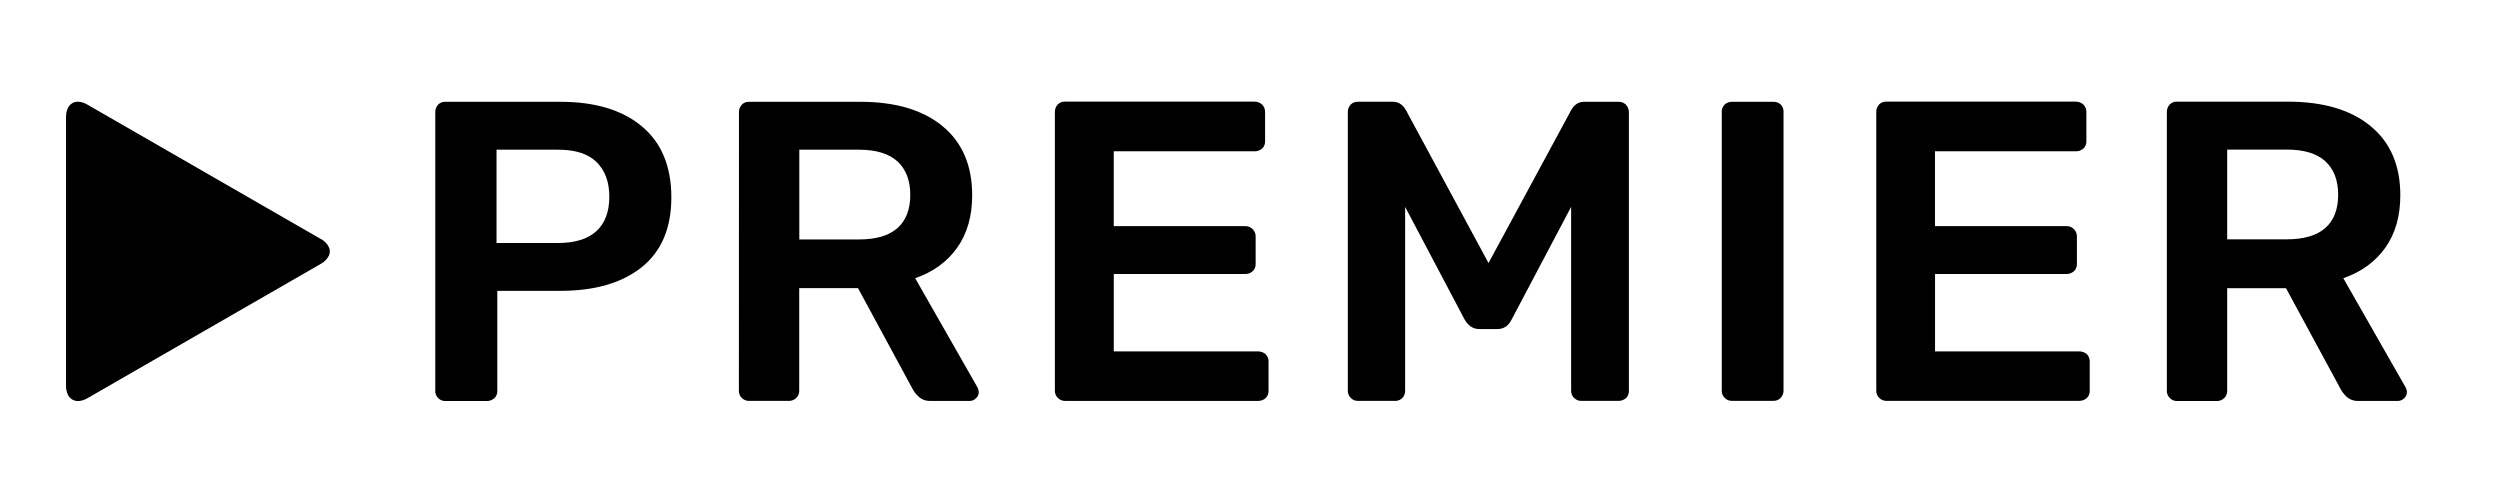
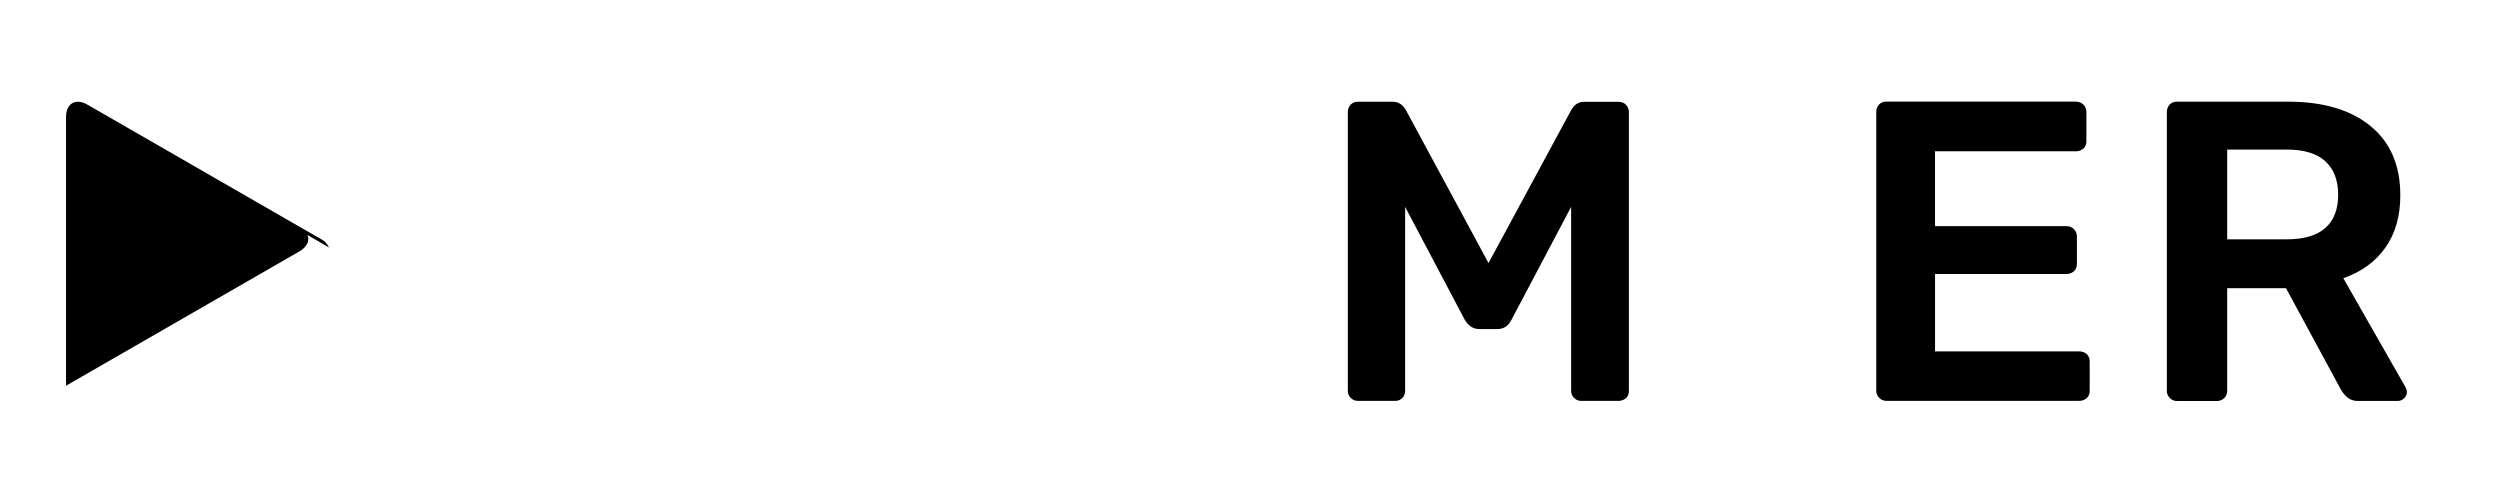
<svg xmlns="http://www.w3.org/2000/svg" id="_Слой_1" data-name="Слой_1" version="1.1" viewBox="0 0 593.36 116.04">
  <g id="main-logo">
-     <path d="M78.09,58.74c-.4-.88-1.09-1.6-1.96-2.02L20.77,24.85c-2.79-1.63-5.1-.33-5.1,2.93v63.77c0,3.23,2.31,4.56,5.1,2.95l55.4-31.89c.85-.46,1.53-1.16,1.94-2.03.11-.3.17-.61.17-.93,0-.32-.06-.64-.2-.93Z" />
-     <path d="M103.99,94.48c.22.23.49.41.79.53.3.12.61.18.93.17h9.78c.67.02,1.32-.21,1.83-.65.24-.23.42-.5.55-.81.12-.31.18-.63.16-.96v-23.73h14.96c8.2,0,14.64-1.87,19.33-5.62,4.68-3.77,7.02-9.27,7.02-16.58s-2.34-12.98-7.02-16.86c-4.65-3.88-11.11-5.81-19.3-5.81h-27.28c-.33-.02-.66.03-.97.15-.31.12-.58.31-.81.55-.45.5-.68,1.16-.65,1.83v66.06c-.01.32.04.64.16.94.12.3.3.57.52.8ZM117.85,35.53h14.65c4.09,0,7.1.98,9.1,2.95,2,1.97,3.02,4.69,3.02,8.23s-1.04,6.32-3.1,8.18c-2.06,1.85-5.07,2.78-9.02,2.78h-14.65v-22.15h0Z" />
-     <path d="M175.37,92.74c0,.32.05.64.17.93.12.3.3.56.53.78.22.23.49.41.79.53.3.12.61.18.93.17h9.37c.34.02.67-.04.99-.16.32-.12.6-.31.84-.54.23-.22.41-.49.53-.78.12-.29.18-.61.17-.93v-24.36h13.95l13.02,24.05c.42.74.98,1.4,1.63,1.95.72.54,1.61.82,2.51.78h9.36c.27,0,.54-.05.8-.16.25-.11.48-.26.67-.46.22-.19.39-.42.51-.68.12-.26.17-.55.17-.83-.03-.39-.14-.78-.33-1.12l-14.77-25.88c4.29-1.49,7.61-3.91,9.98-7.25,2.37-3.34,3.55-7.49,3.55-12.42,0-7.11-2.36-12.59-7.07-16.44-4.62-3.83-11.16-5.76-19.5-5.76h-26.35c-.33-.02-.66.03-.97.15-.31.12-.58.31-.81.55-.45.5-.68,1.16-.65,1.83l-.02,66.05ZM189.71,35.53h14.15c4.06,0,7.13.93,9.15,2.78,2.02,1.86,3.04,4.52,3.04,7.95s-1.02,6.07-3.04,7.87c-2.03,1.8-5.1,2.7-9.15,2.7h-14.15v-21.3Z" />
-     <path d="M298.54,83.41h-34.19v-18.38h31.14c.67.02,1.32-.21,1.83-.65.24-.23.42-.5.54-.81.12-.3.18-.63.16-.96v-6.4c.02-.34-.03-.67-.16-.99-.12-.31-.31-.6-.55-.84-.24-.24-.53-.42-.84-.55-.32-.12-.65-.17-.99-.16h-31.14v-17.76h33.39c.67.02,1.32-.22,1.83-.65.24-.23.42-.51.54-.81.12-.31.18-.63.16-.96v-6.84c.01-.34-.04-.67-.16-.99-.12-.31-.3-.6-.54-.84-.5-.47-1.17-.72-1.86-.7h-44.9c-.33-.02-.66.03-.97.15-.31.12-.58.31-.81.55-.45.5-.68,1.16-.65,1.83v66.08c0,.32.05.64.17.93.12.3.3.56.54.78.22.23.49.42.79.54.3.12.62.18.94.18h45.73c.67.02,1.32-.21,1.83-.65.24-.23.42-.5.55-.81.12-.3.18-.63.16-.96v-6.92c.01-.33-.04-.65-.17-.96-.12-.3-.31-.58-.54-.81-.51-.43-1.16-.66-1.83-.64Z" />
+     <path d="M78.09,58.74c-.4-.88-1.09-1.6-1.96-2.02L20.77,24.85c-2.79-1.63-5.1-.33-5.1,2.93v63.77l55.4-31.89c.85-.46,1.53-1.16,1.94-2.03.11-.3.17-.61.17-.93,0-.32-.06-.64-.2-.93Z" />
    <path d="M384.14,24.16h-8.17c-1.29,0-2.31.65-3.04,1.94l-19.64,36.33-19.63-36.34c-.76-1.3-1.78-1.94-3.07-1.94h-8.26c-.33-.02-.66.03-.97.15-.31.12-.58.31-.81.55-.45.5-.68,1.16-.65,1.83v66.06c0,.32.05.64.17.93.12.3.3.56.54.78.22.23.49.41.78.53.3.12.61.18.93.17h8.76c.33.02.66-.04.96-.16.31-.12.58-.31.81-.54.22-.23.39-.5.5-.79.11-.29.16-.61.15-.92v-43.64l14.14,26.78c.88,1.49,2.03,2.22,3.47,2.22h4.29c1.49,0,2.61-.73,3.35-2.22l14.15-26.78v43.64c0,.32.05.64.17.93.12.3.3.56.54.78.22.23.49.41.78.53.3.12.61.18.93.17h8.76c.67.02,1.32-.21,1.83-.65.24-.23.42-.5.54-.81.12-.3.18-.63.16-.96V26.68c.01-.68-.24-1.33-.7-1.83-.23-.23-.51-.41-.82-.53-.31-.12-.64-.17-.97-.16Z" />
-     <path d="M420.85,24.16h-9.78c-.64-.01-1.25.22-1.72.65-.24.23-.42.51-.54.81-.12.31-.18.63-.16.96v66.15c0,.32.05.64.17.93.12.3.3.56.53.78.22.23.49.41.79.53.3.12.61.18.93.17h9.78c.33.02.66-.04.97-.16.31-.12.58-.31.81-.55.22-.23.39-.5.51-.79.12-.29.17-.61.17-.92V26.56c.02-.33-.03-.65-.15-.96-.12-.31-.3-.58-.53-.81-.24-.22-.52-.38-.83-.49-.3-.11-.63-.16-.95-.14Z" />
    <path d="M493.46,83.41h-34.19v-18.38h31.14c.67.02,1.32-.21,1.83-.65.24-.23.42-.5.54-.81.12-.3.18-.63.16-.96v-6.4c.02-.34-.04-.67-.16-.99-.12-.31-.31-.6-.55-.84-.24-.24-.53-.42-.84-.55-.32-.12-.65-.18-.99-.16h-31.14v-17.76h33.39c.67.02,1.32-.21,1.83-.65.24-.23.42-.5.55-.81.12-.31.18-.63.16-.96v-6.84c.01-.34-.04-.67-.16-.99-.12-.31-.31-.6-.54-.84-.5-.47-1.17-.72-1.86-.7h-44.88c-.33-.02-.66.03-.97.15-.31.12-.58.31-.81.55-.45.5-.68,1.16-.65,1.83v66.08c0,.32.05.64.17.93.12.3.3.56.54.78.22.23.49.41.78.53.3.12.61.18.93.17h45.71c.67.02,1.32-.21,1.83-.65.24-.23.42-.5.54-.81.12-.3.18-.63.16-.96v-6.91c.01-.33-.04-.65-.16-.96-.12-.3-.3-.58-.54-.81-.51-.43-1.16-.66-1.83-.64Z" />
    <path d="M515,94.48c.22.23.49.41.79.53.3.12.61.18.93.17h9.36c.34.02.67-.04.99-.16.32-.12.6-.3.84-.54.23-.22.41-.49.53-.79.12-.3.18-.61.17-.93v-24.36h13.96l13.02,24.05c.42.74.98,1.41,1.63,1.95.73.54,1.63.81,2.54.76h9.36c.27,0,.54-.05.8-.16.25-.11.48-.26.67-.46.22-.19.39-.42.51-.68.12-.26.17-.55.17-.83-.03-.39-.14-.78-.33-1.12l-14.77-25.88c4.28-1.49,7.61-3.9,9.98-7.25,2.37-3.34,3.55-7.49,3.55-12.42,0-7.11-2.36-12.59-7.07-16.44-4.68-3.85-11.22-5.79-19.56-5.79h-26.35c-.33-.02-.66.03-.97.15-.31.12-.58.31-.81.55-.45.5-.68,1.16-.65,1.83v66.07c-.02.33.04.65.17.95.12.3.31.57.55.79ZM542.76,35.5c4.06,0,7.13.93,9.15,2.78,2.02,1.85,3.04,4.52,3.04,7.95s-1.01,6.07-3.04,7.87c-2.03,1.8-5.1,2.7-9.15,2.7h-14.15v-21.3h14.15Z" />
  </g>
</svg>